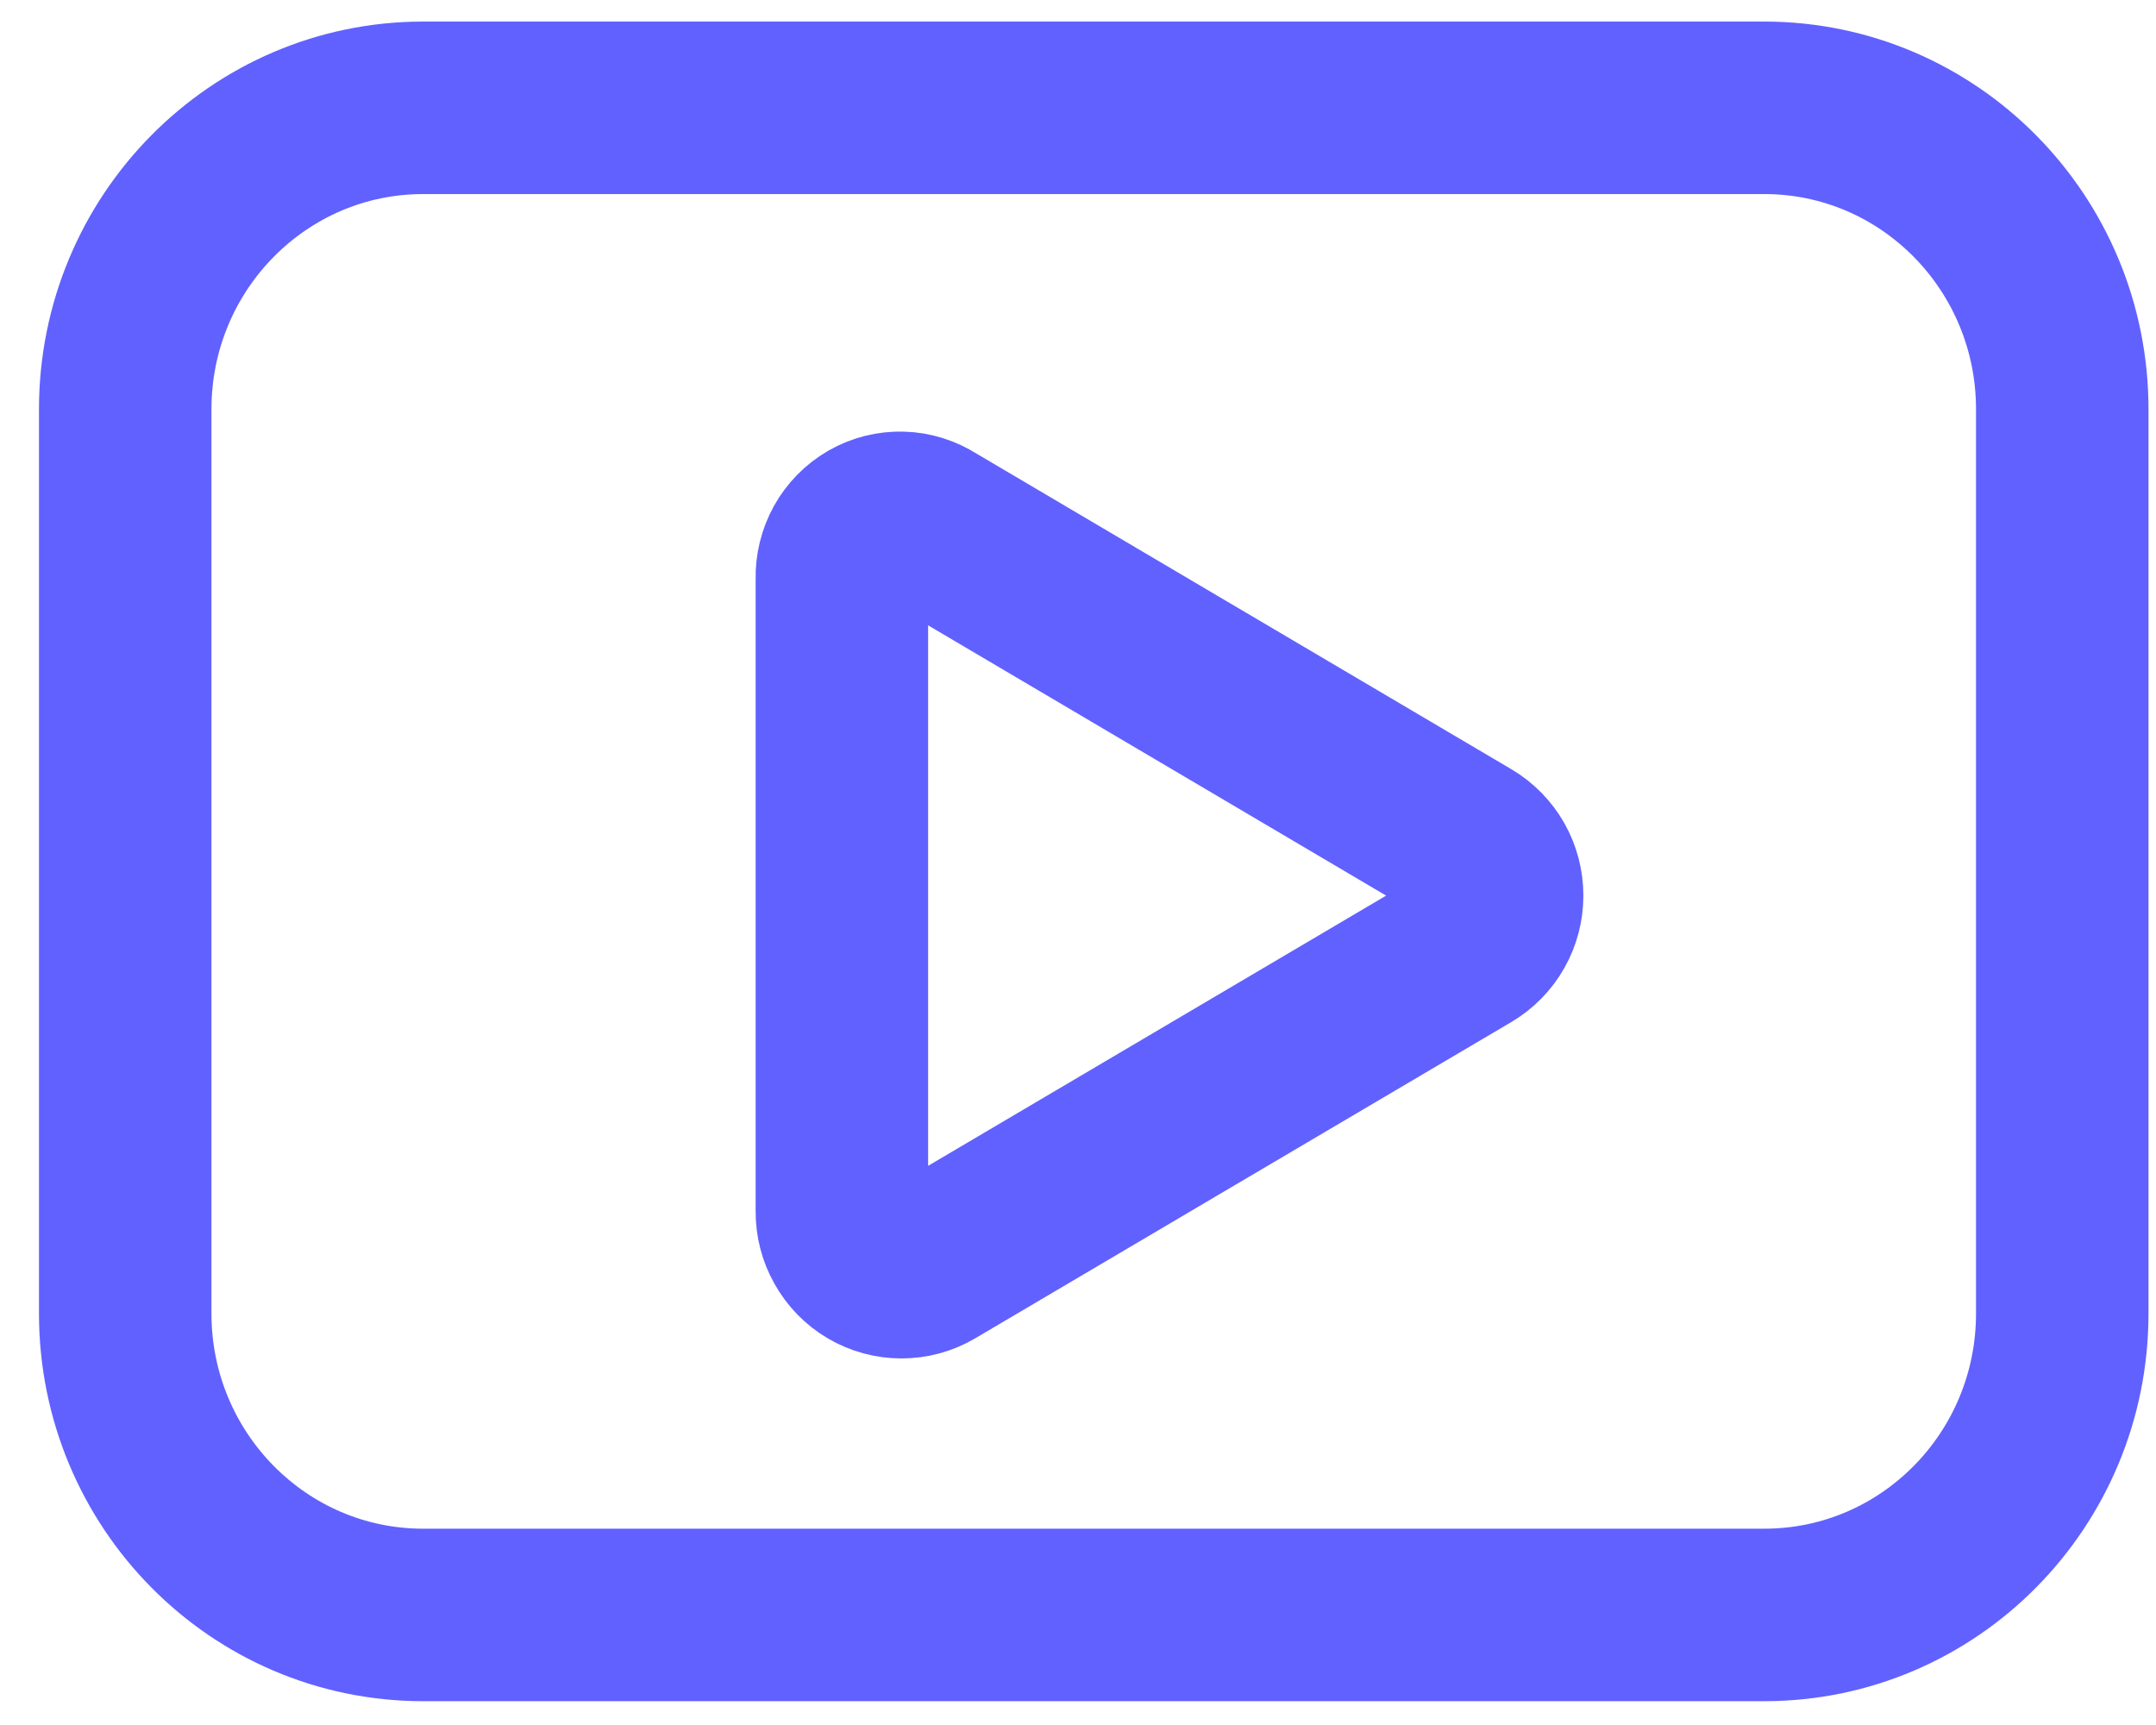
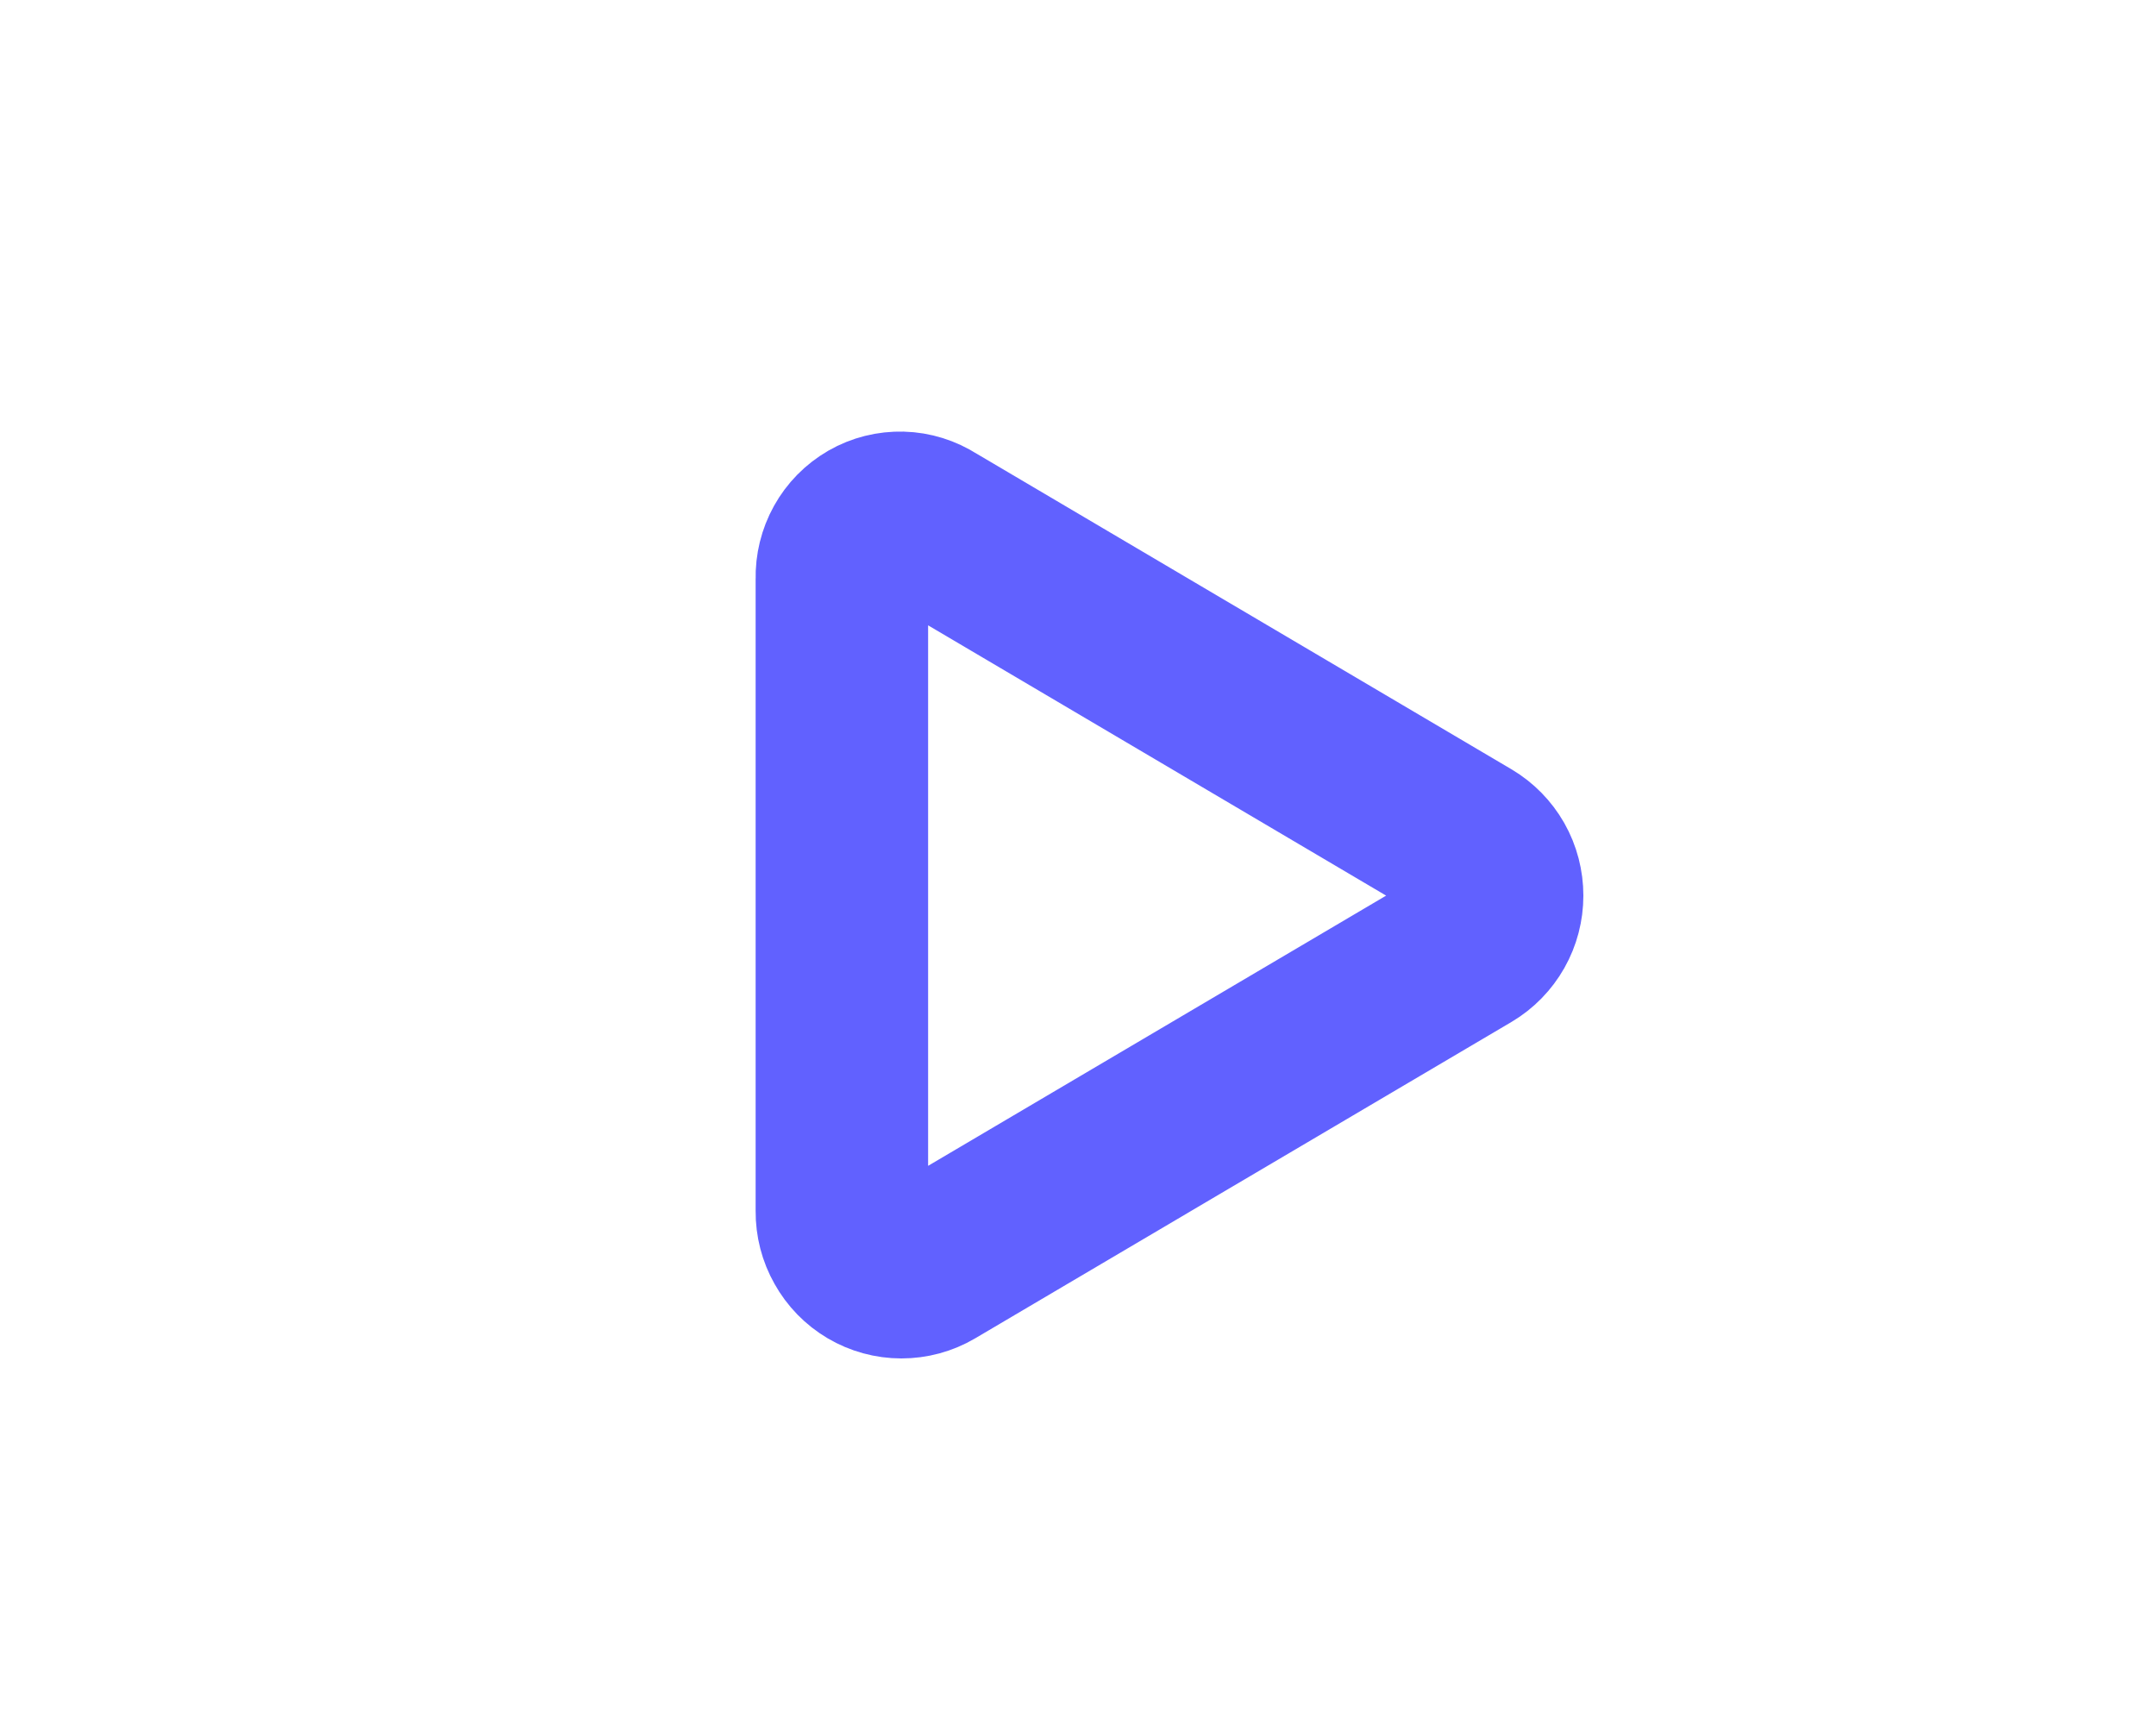
<svg xmlns="http://www.w3.org/2000/svg" width="25" height="20" viewBox="0 0 25 20" fill="none">
-   <path d="M20.457 1.25H4.907C2.999 1.25 1.452 2.815 1.452 4.745V15.229C1.452 17.16 2.999 18.724 4.907 18.724H20.457C22.366 18.724 23.913 17.16 23.913 15.229V4.745C23.913 2.815 22.366 1.25 20.457 1.25Z" stroke="#6161FF" stroke-width="2" stroke-linecap="round" stroke-linejoin="round" />
  <path d="M9.762 14.045V6.705C9.759 6.582 9.789 6.459 9.849 6.351C9.909 6.243 9.997 6.154 10.104 6.092C10.21 6.031 10.331 6.001 10.454 6.004C10.576 6.007 10.696 6.045 10.799 6.111L17.019 9.781C17.123 9.843 17.209 9.931 17.269 10.036C17.329 10.142 17.36 10.262 17.36 10.384C17.36 10.506 17.329 10.625 17.269 10.731C17.209 10.837 17.123 10.925 17.019 10.987L10.799 14.656C10.694 14.718 10.574 14.75 10.452 14.75C10.33 14.75 10.21 14.717 10.105 14.655C10 14.593 9.913 14.504 9.853 14.396C9.792 14.289 9.761 14.168 9.762 14.045Z" stroke="#6161FF" stroke-width="2" stroke-linecap="round" stroke-linejoin="round" />
</svg>